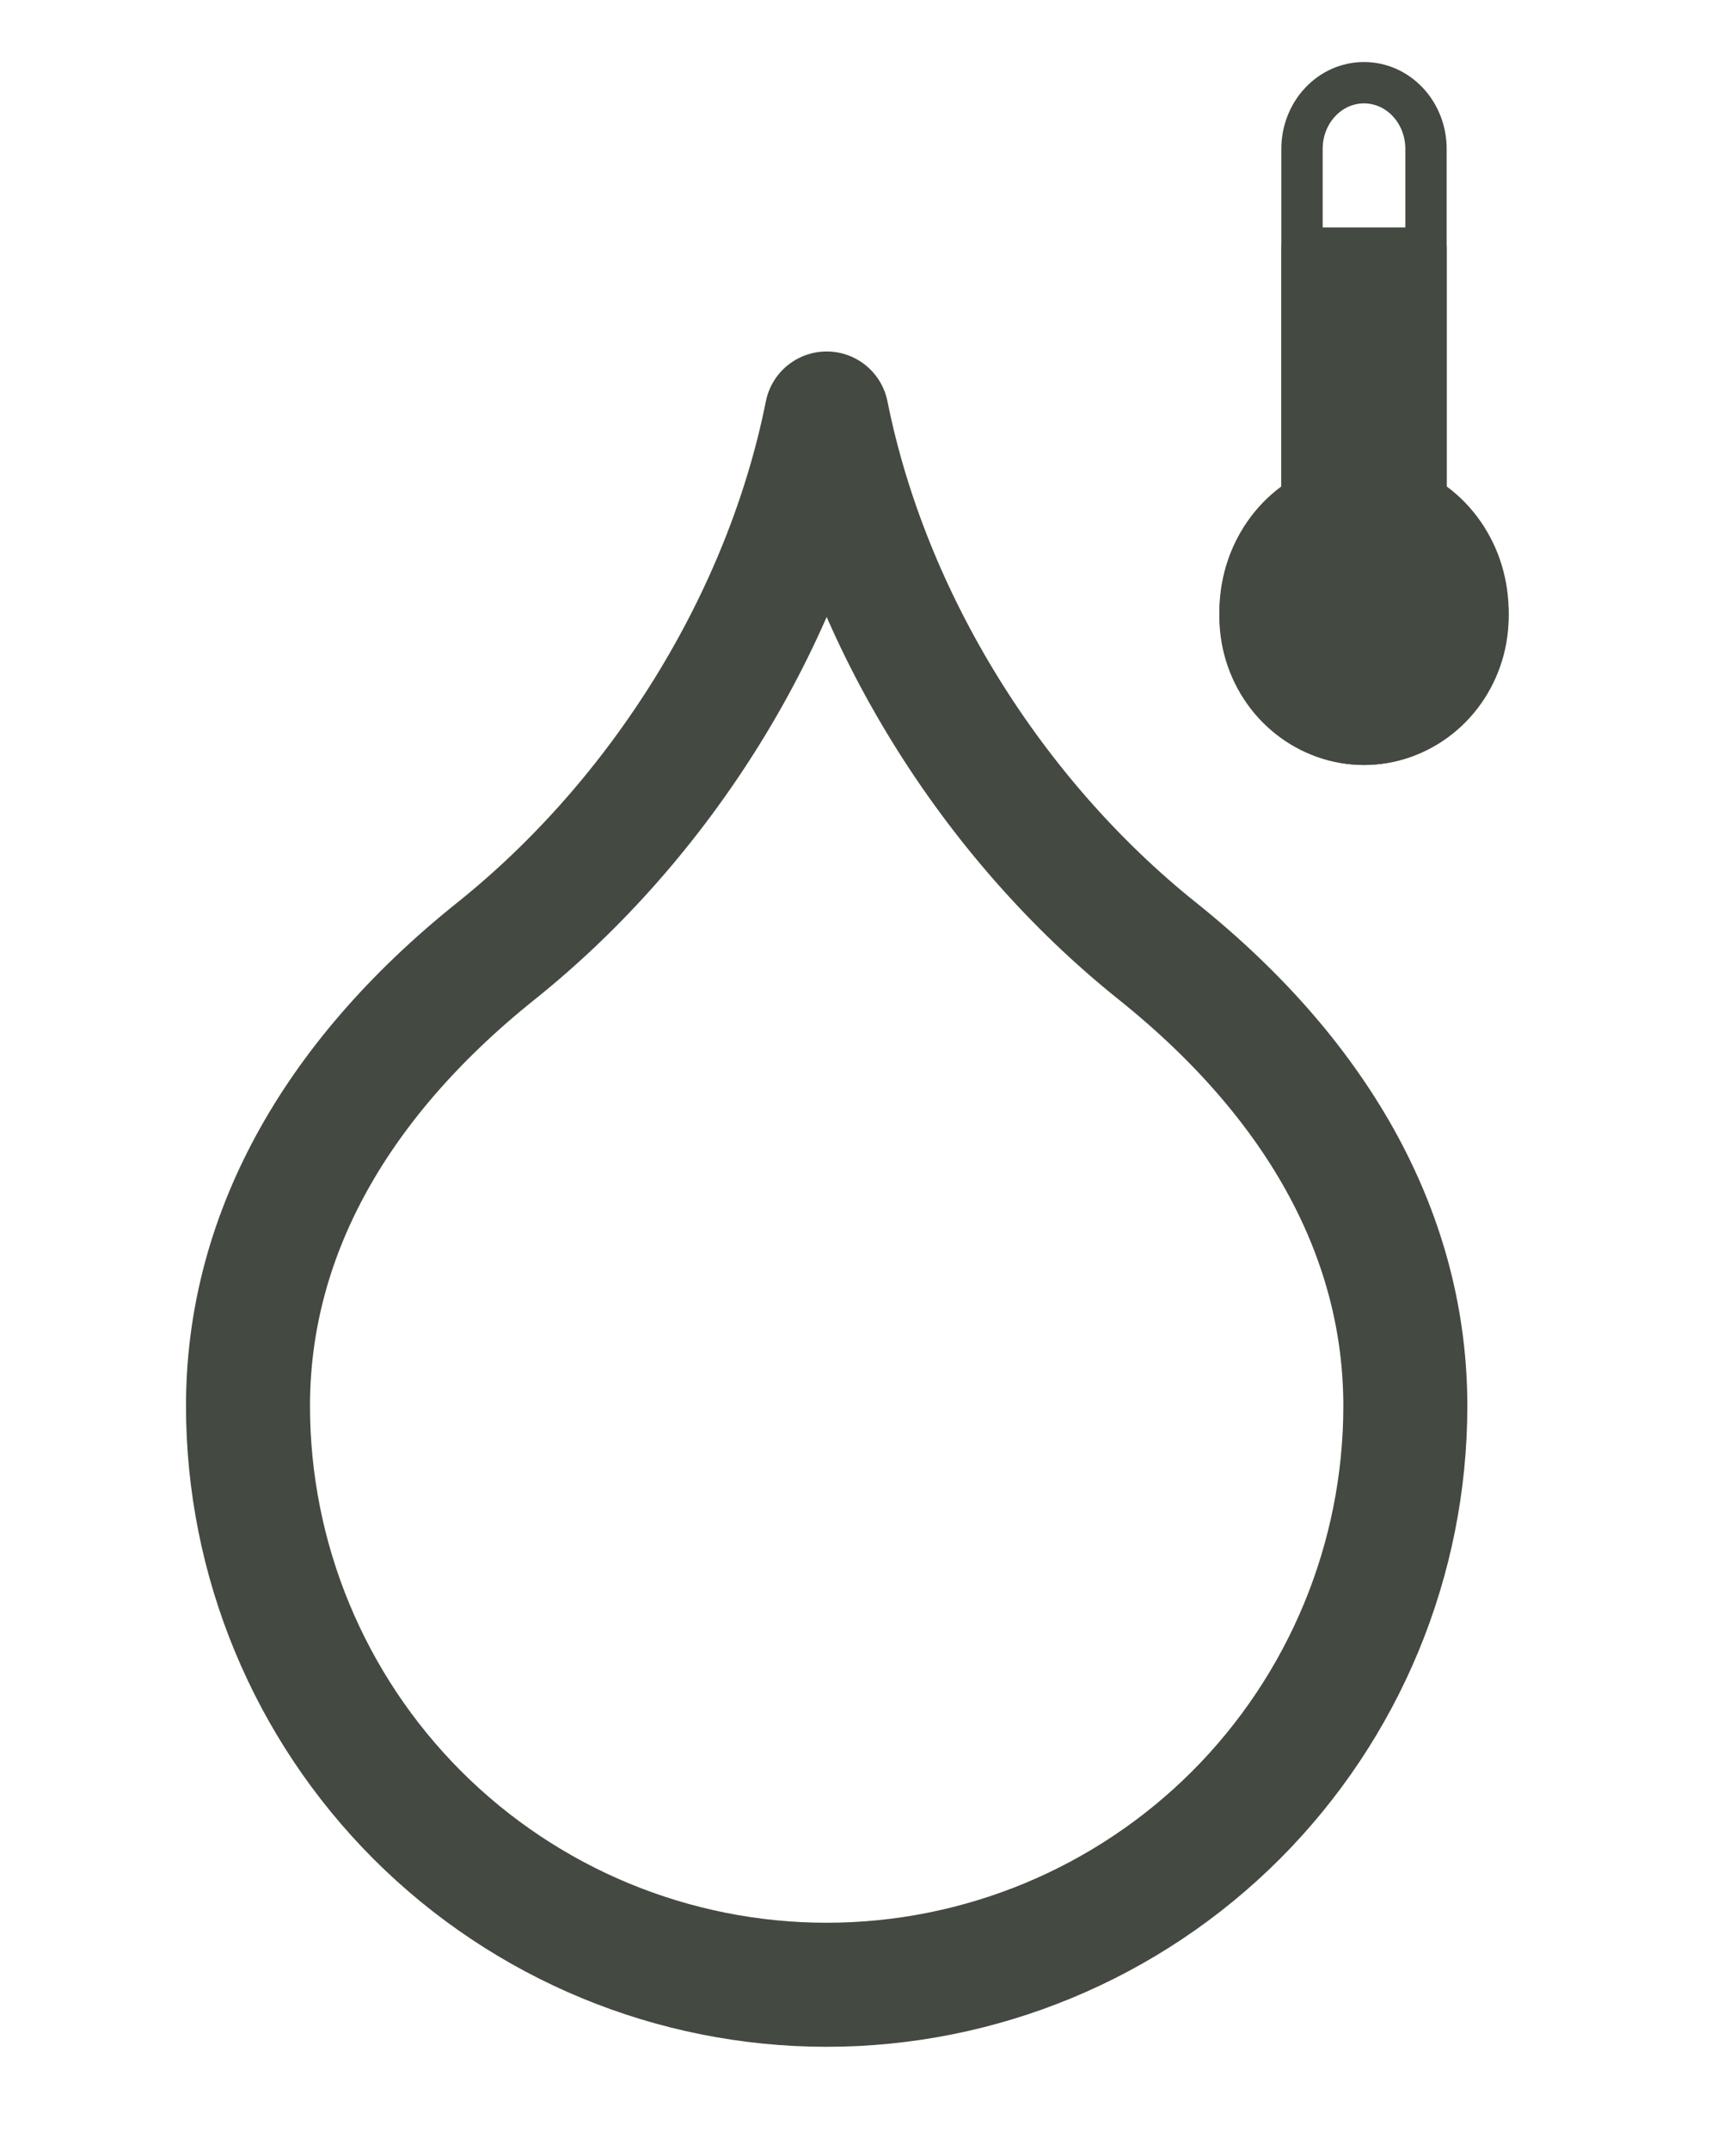
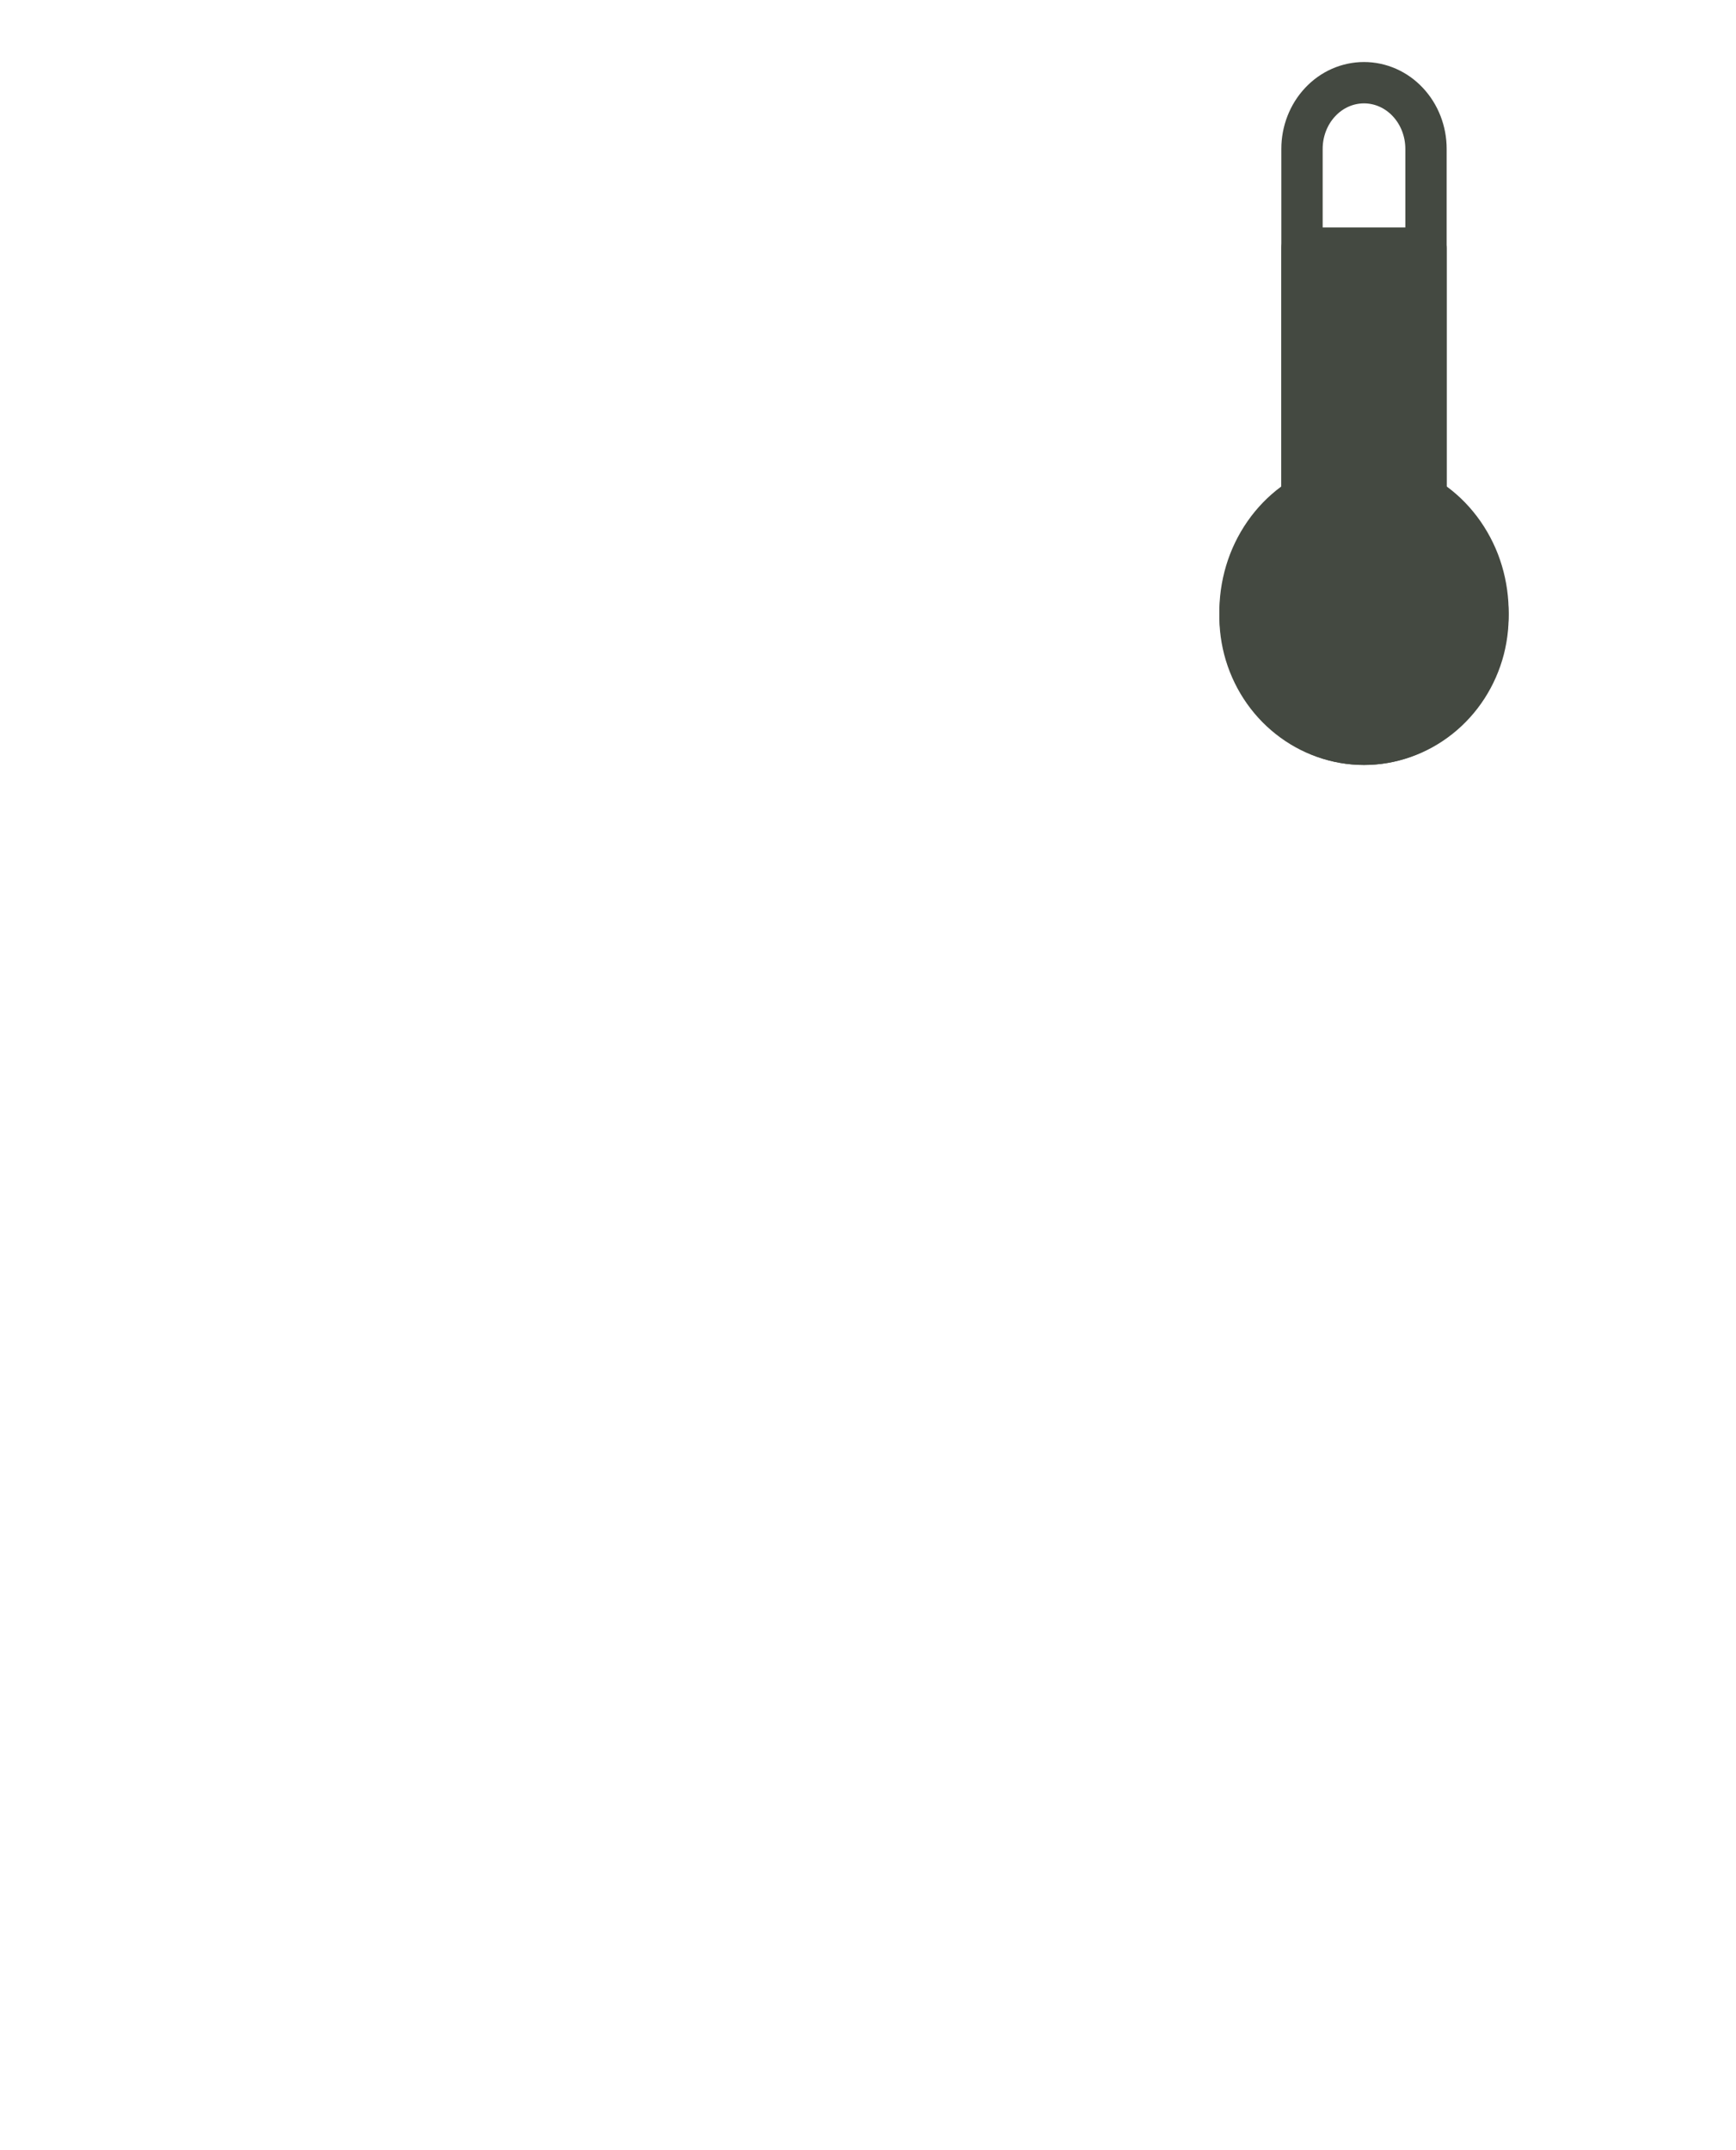
<svg xmlns="http://www.w3.org/2000/svg" width="21" height="26" viewBox="0 0 21 26" fill="none">
  <path d="M17.25 6.111V3H15.75V6.111C15.464 6.282 15.241 6.545 15.114 6.86C14.988 7.174 14.966 7.524 15.051 7.853C15.137 8.182 15.325 8.473 15.587 8.68C15.849 8.888 16.17 9 16.5 9C16.83 9 17.151 8.888 17.413 8.68C17.675 8.473 17.863 8.182 17.949 7.853C18.034 7.524 18.012 7.174 17.886 6.86C17.759 6.545 17.536 6.282 17.25 6.111Z" fill="#444941" stroke="#444941" stroke-width="0.5" stroke-linecap="round" stroke-linejoin="round" />
  <path d="M17.25 1.8V6.015C17.536 6.191 17.759 6.463 17.886 6.788C18.012 7.114 18.034 7.474 17.949 7.814C17.863 8.155 17.675 8.455 17.413 8.669C17.151 8.884 16.83 9 16.5 9C16.17 9 15.849 8.884 15.587 8.669C15.325 8.455 15.137 8.155 15.051 7.814C14.966 7.474 14.988 7.114 15.114 6.788C15.241 6.463 15.464 6.191 15.75 6.015V1.8C15.75 1.588 15.829 1.384 15.97 1.234C16.11 1.084 16.301 1 16.5 1C16.699 1 16.89 1.084 17.03 1.234C17.171 1.384 17.25 1.588 17.25 1.8Z" stroke="#444941" stroke-width="0.5" stroke-linecap="round" stroke-linejoin="round" />
-   <path d="M10 24C11.857 24 13.637 23.262 14.95 21.95C16.262 20.637 17 18.857 17 17C17 15 16 13.1 14 11.5C12 9.9 10.5 7.5 10 5C9.5 7.5 8 9.9 6 11.5C4 13.1 3 15 3 17C3 18.857 3.737 20.637 5.05 21.95C6.363 23.262 8.143 24 10 24Z" stroke="#444941" stroke-width="1.5" stroke-linecap="round" stroke-linejoin="round" />
</svg>